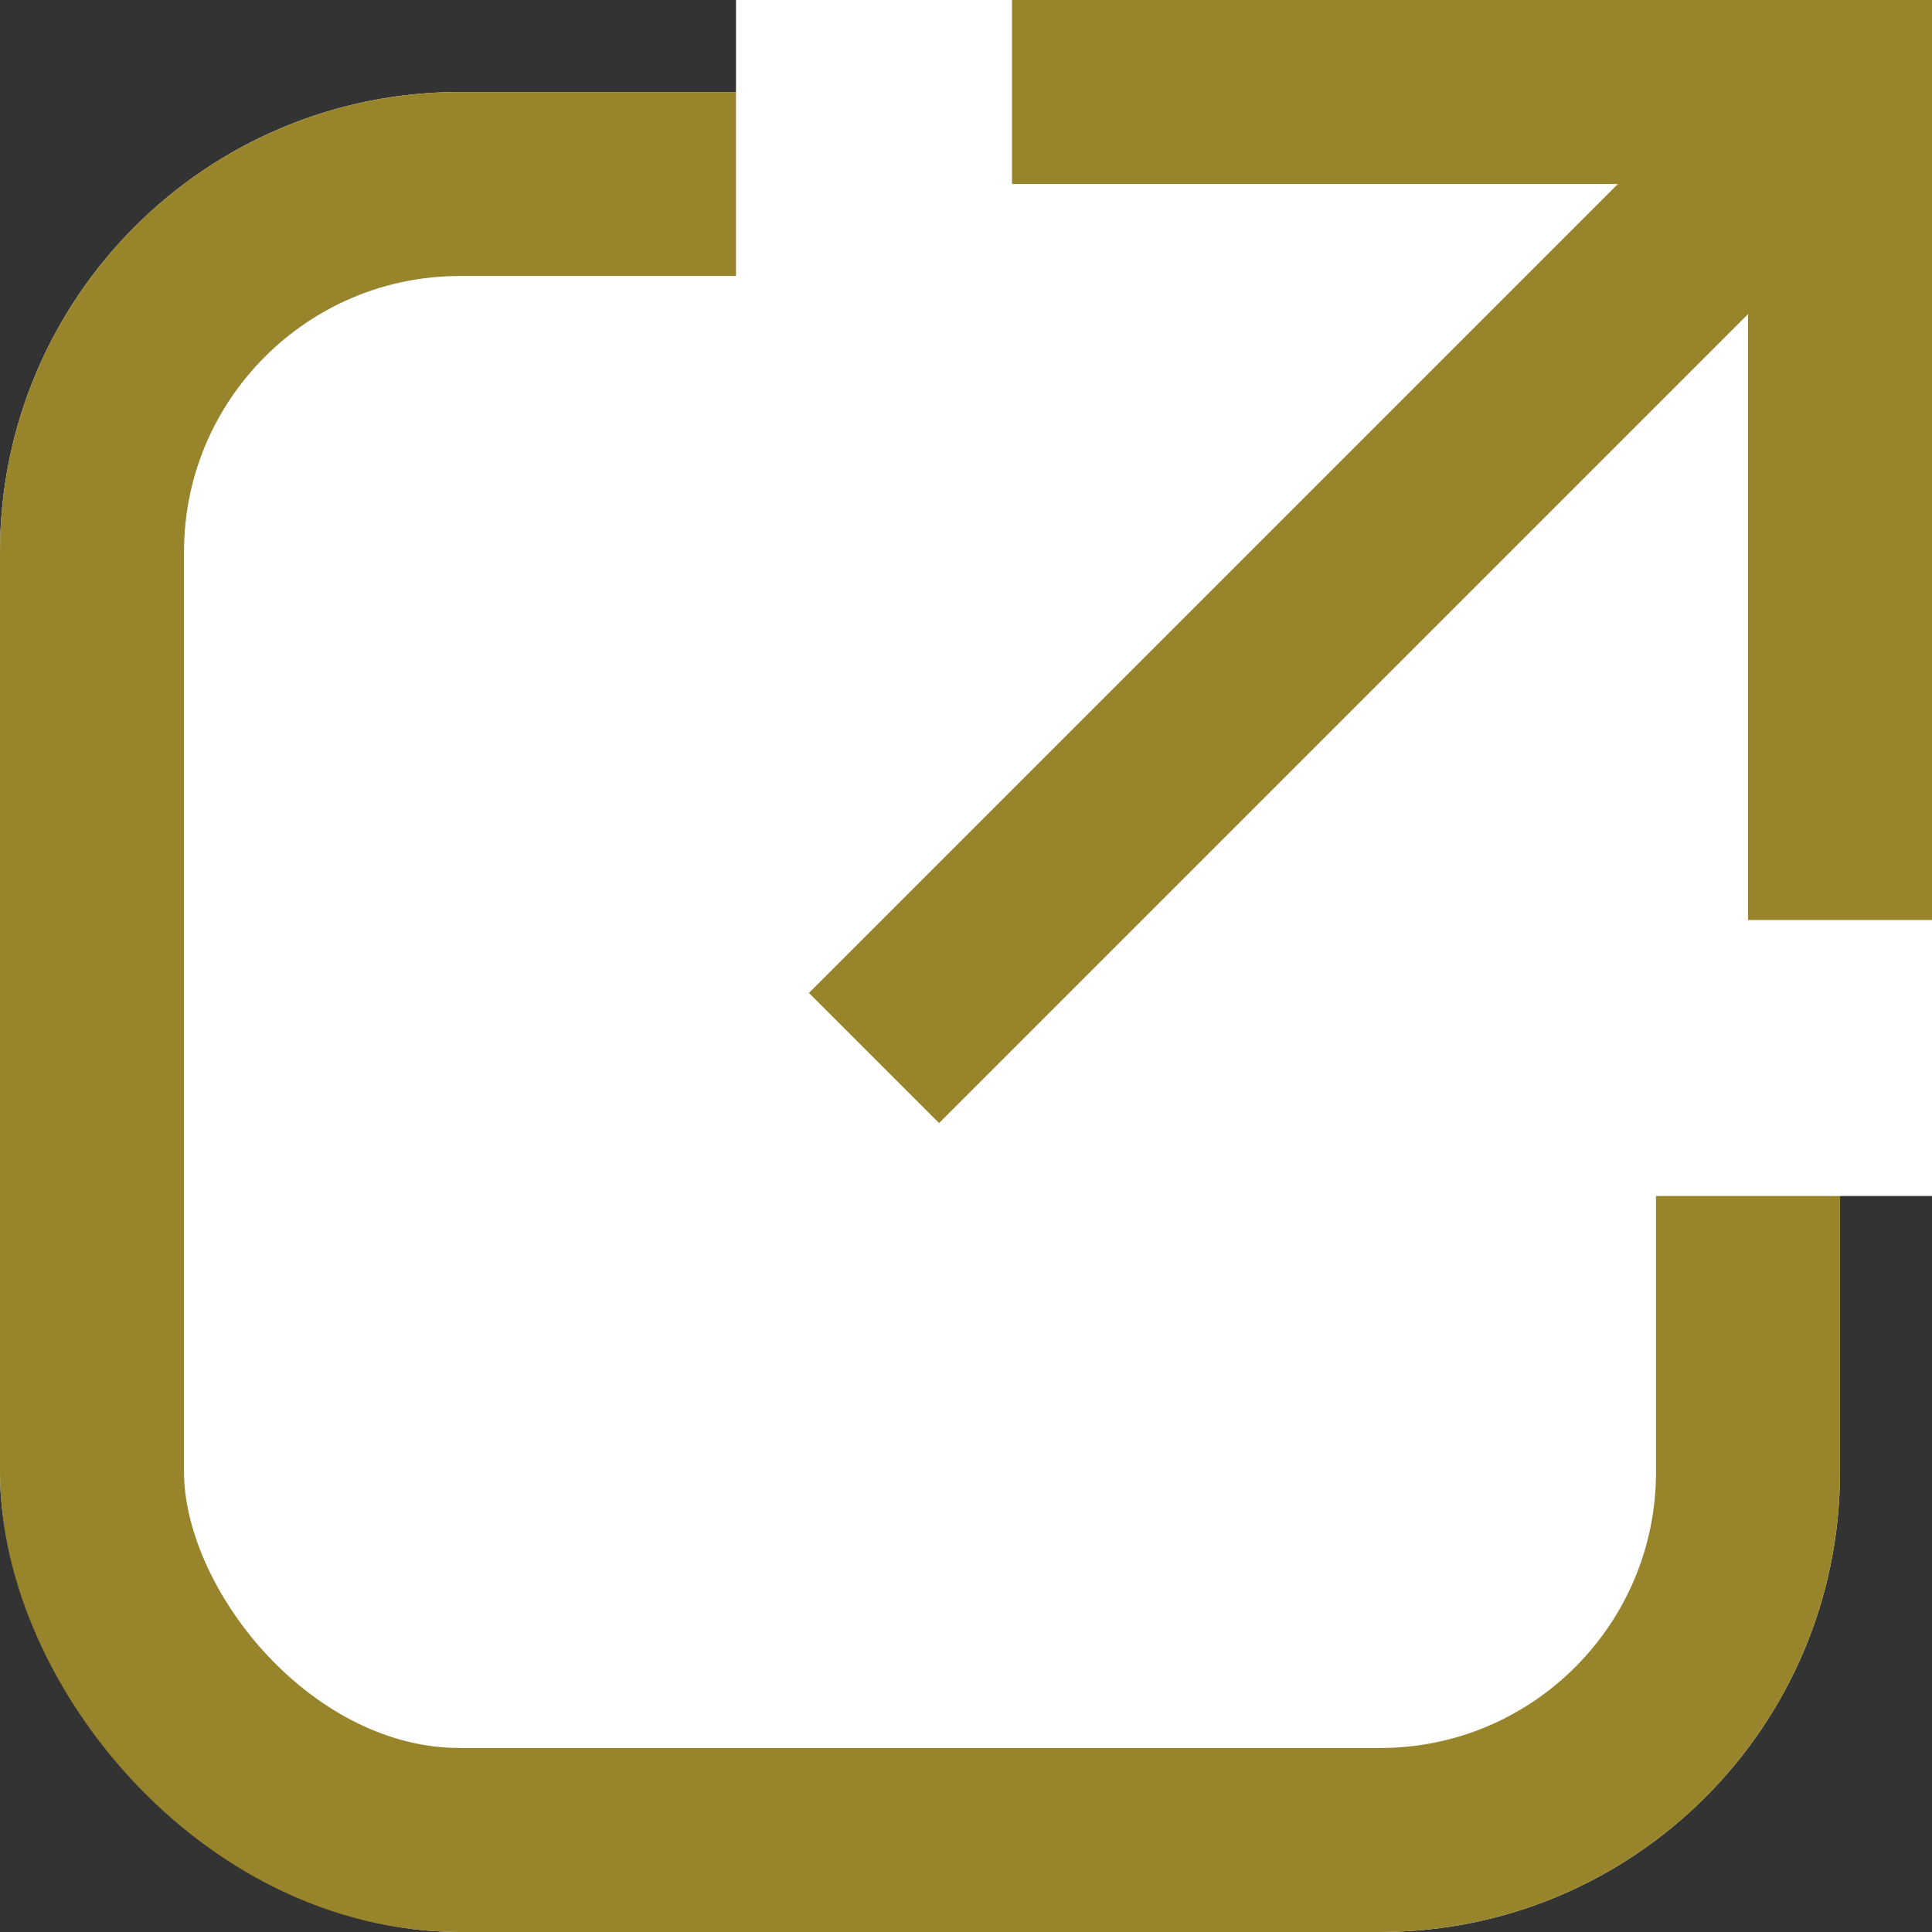
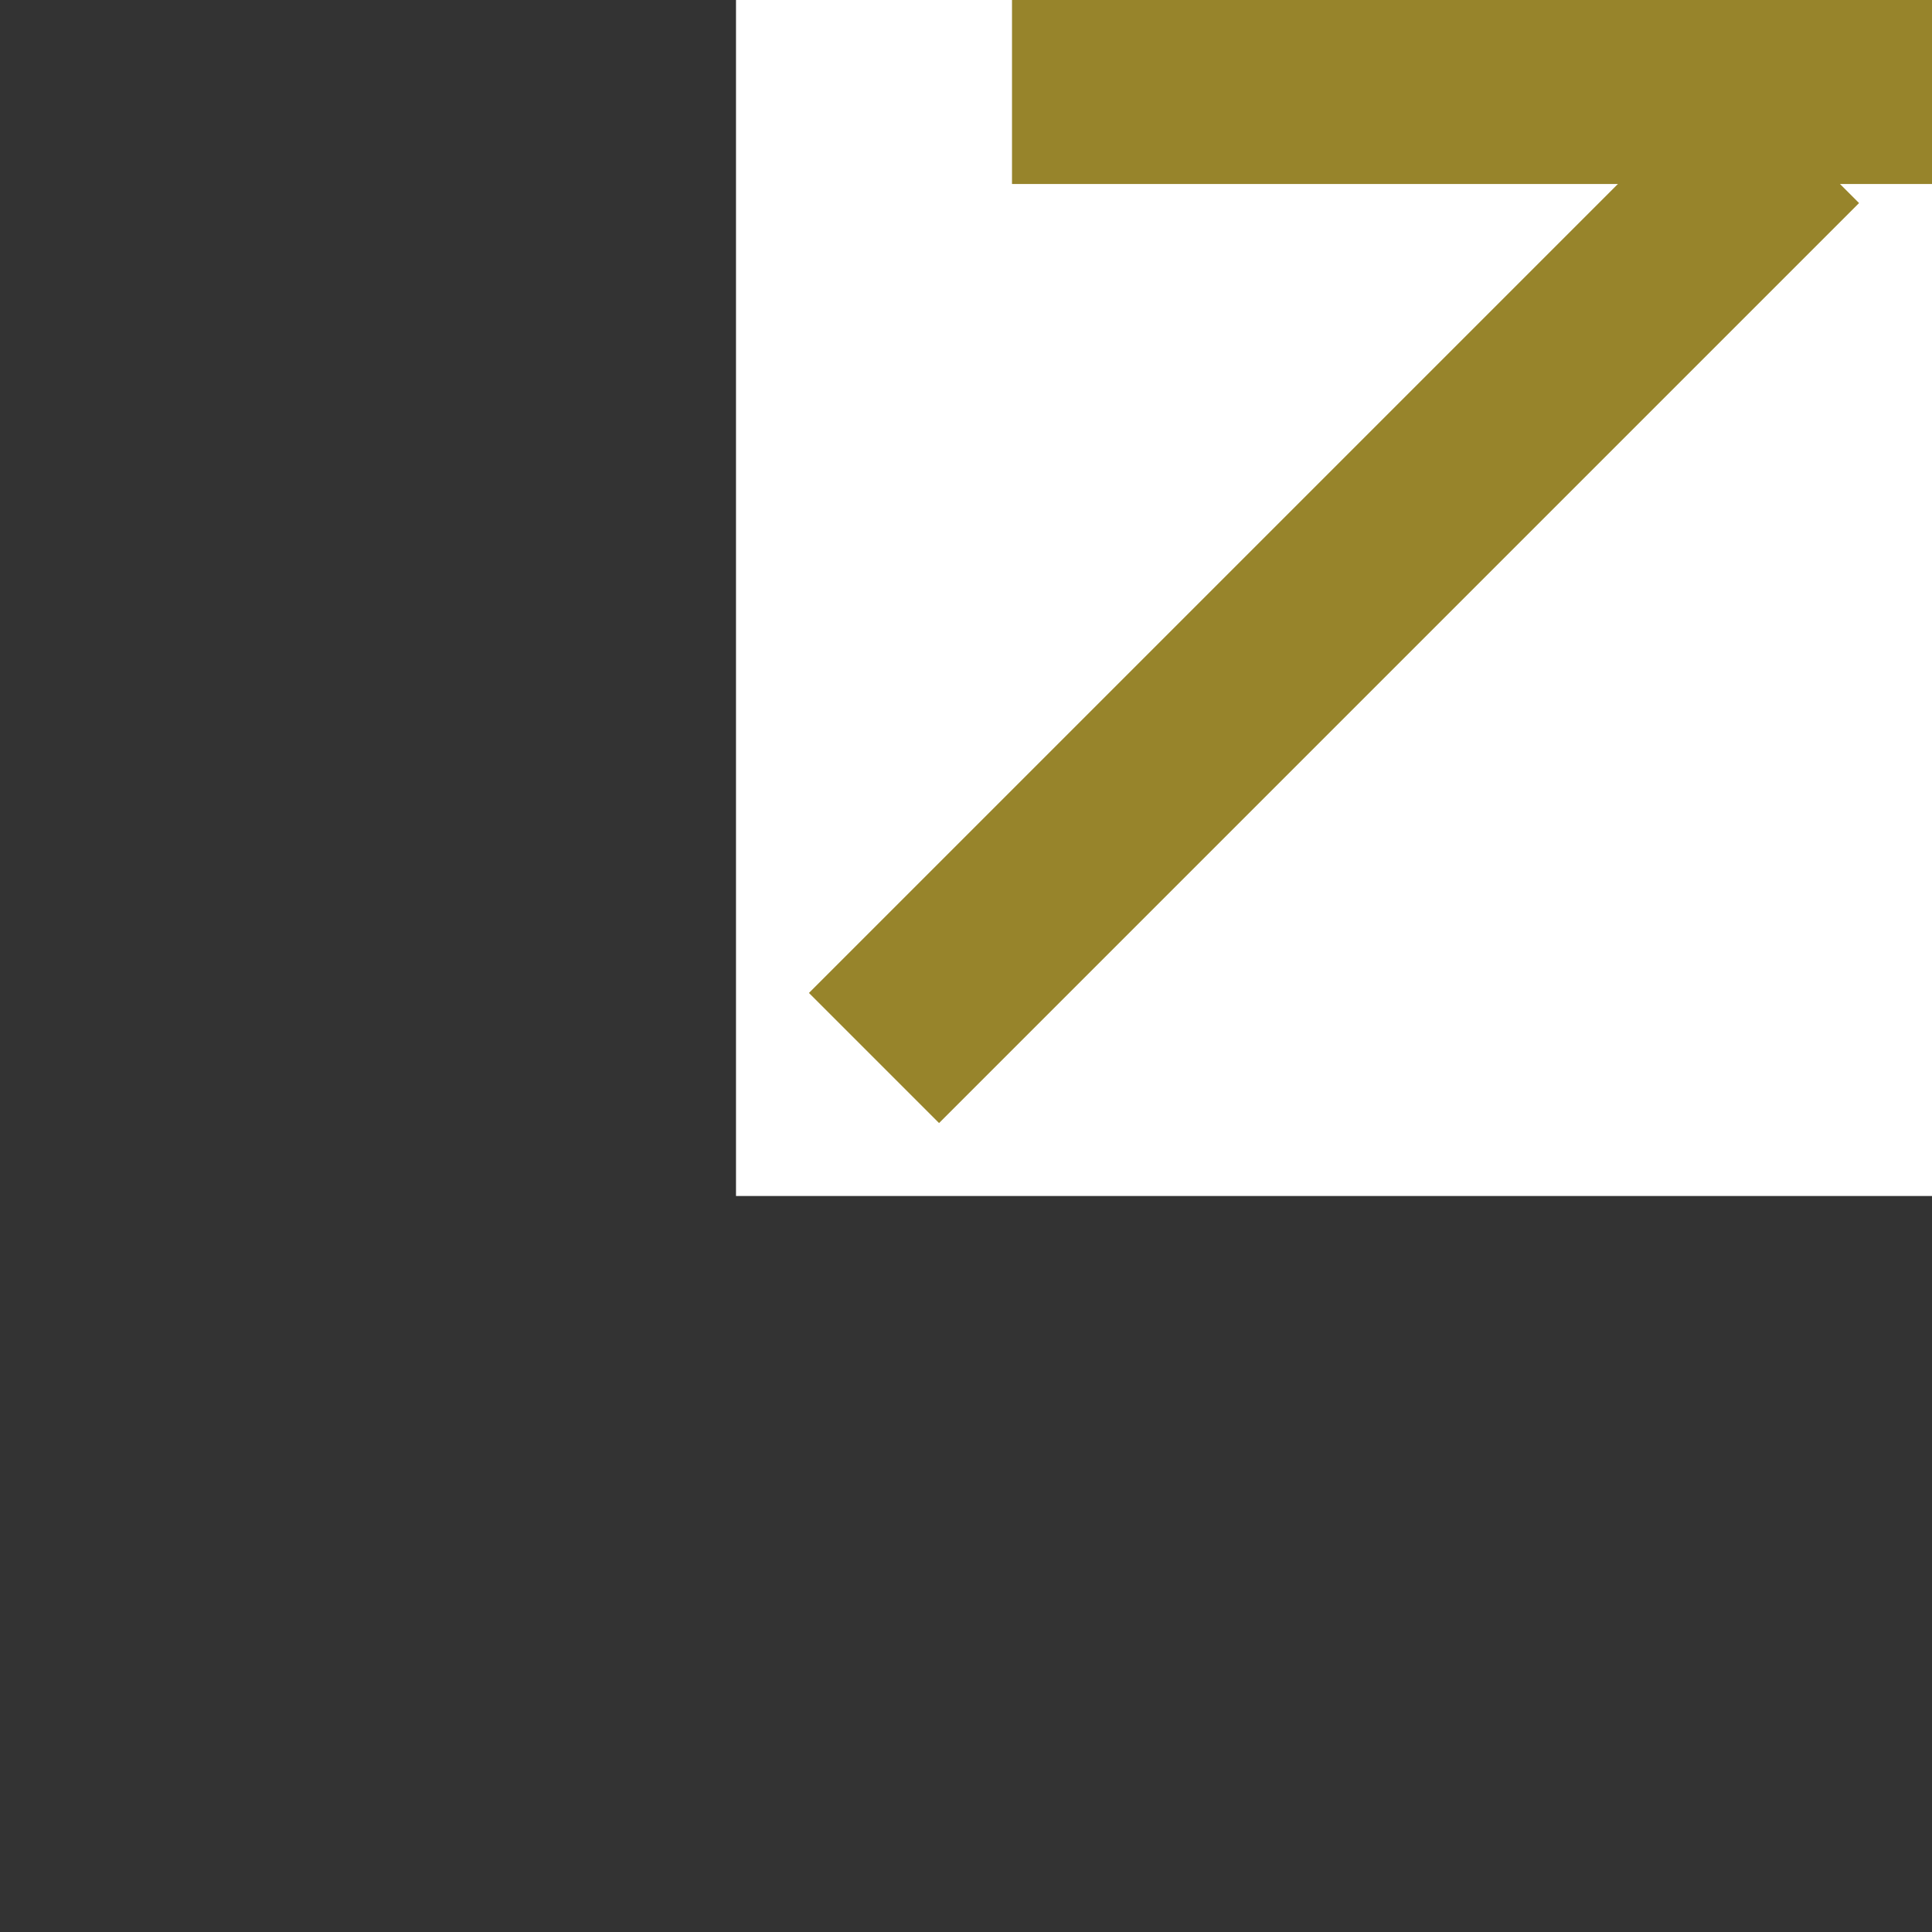
<svg xmlns="http://www.w3.org/2000/svg" width="21" height="21" viewBox="0 0 21 21">
  <rect x="0" y="0" width="21" height="21" fill="#333333" stroke="none" />
  <g id="グループ_6609" data-name="グループ 6609" transform="translate(-1062 -195)">
    <g id="長方形_2046" data-name="長方形 2046" transform="translate(1062 196)" fill="#fff" stroke="#97842b" stroke-width="2">
-       <rect width="20" height="20" rx="5" stroke="none" />
-       <rect x="1" y="1" width="18" height="18" rx="4" fill="none" />
-     </g>
+       </g>
    <g id="グループ_6608" data-name="グループ 6608" transform="translate(-1 1)">
      <rect id="長方形_2047" data-name="長方形 2047" width="13" height="13" transform="translate(1071 194)" fill="#fff" />
      <line id="線_1309" data-name="線 1309" y1="10" x2="10" transform="translate(1072.5 195.5)" fill="none" stroke="#97842b" stroke-width="2" />
      <line id="線_1310" data-name="線 1310" x2="10" transform="translate(1074 195)" fill="none" stroke="#97842b" stroke-width="2" />
-       <line id="線_1311" data-name="線 1311" y1="10" transform="translate(1083 194)" fill="none" stroke="#97842b" stroke-width="2" />
    </g>
  </g>
</svg>